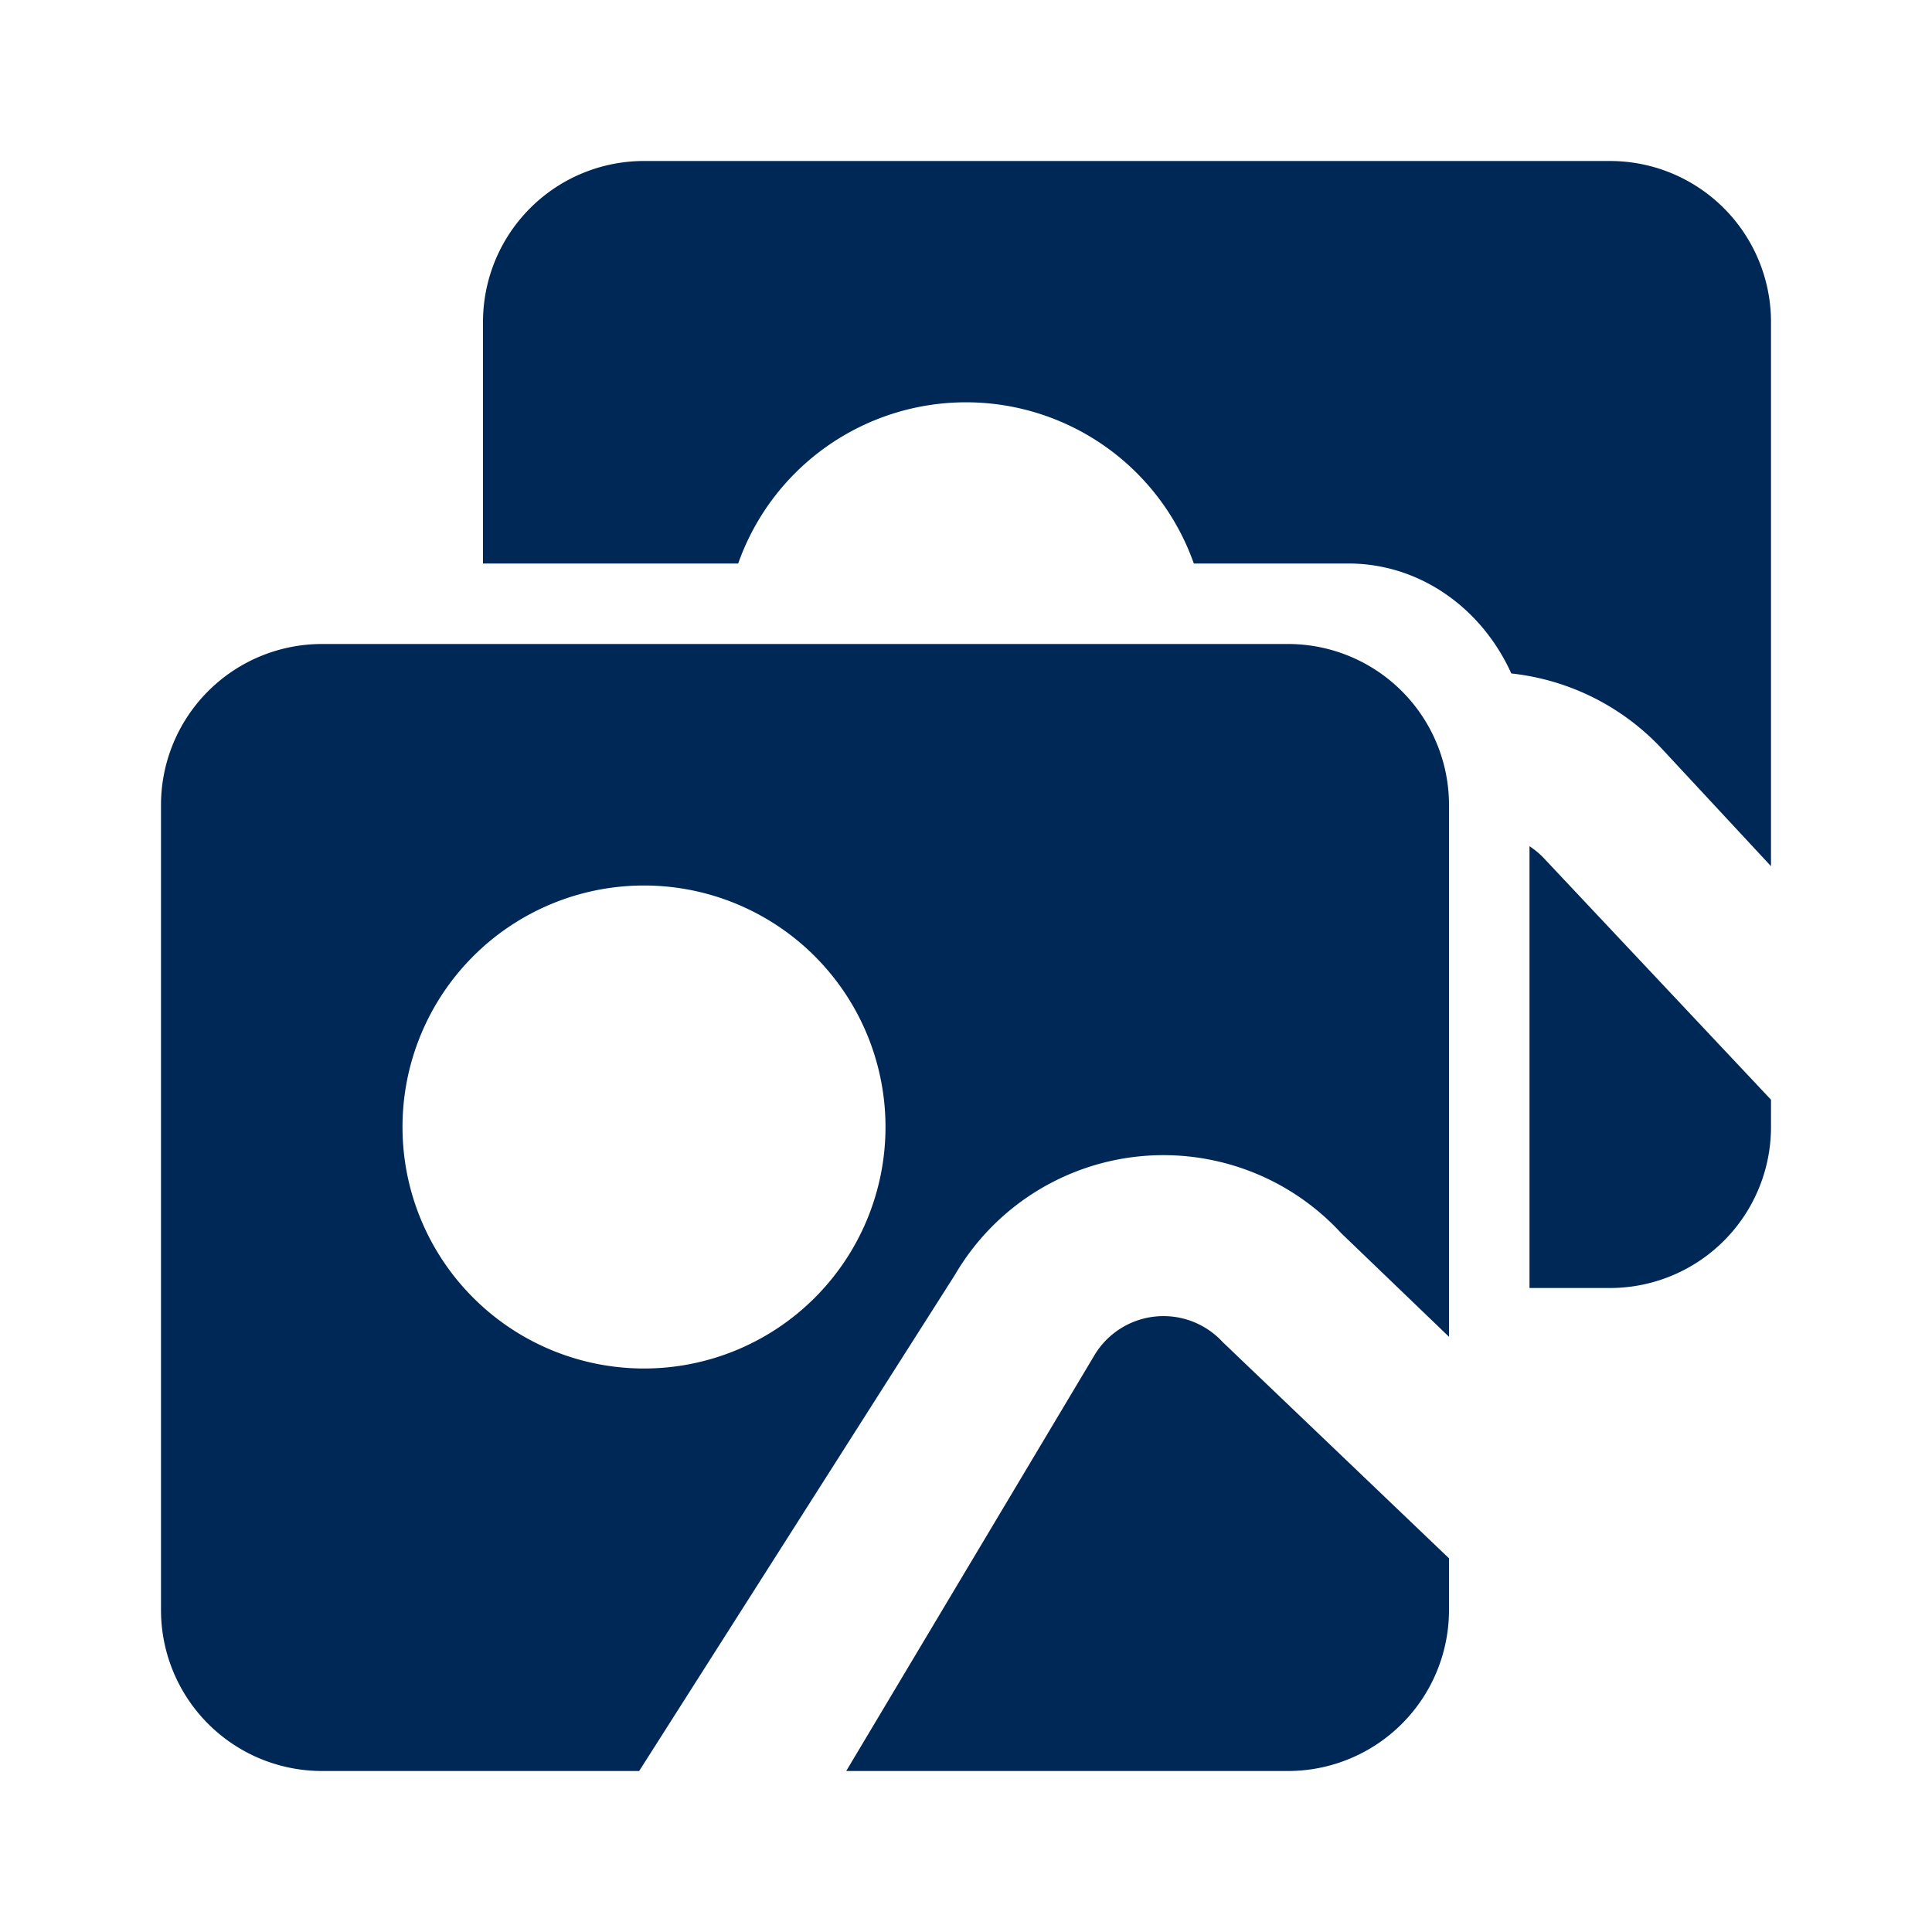
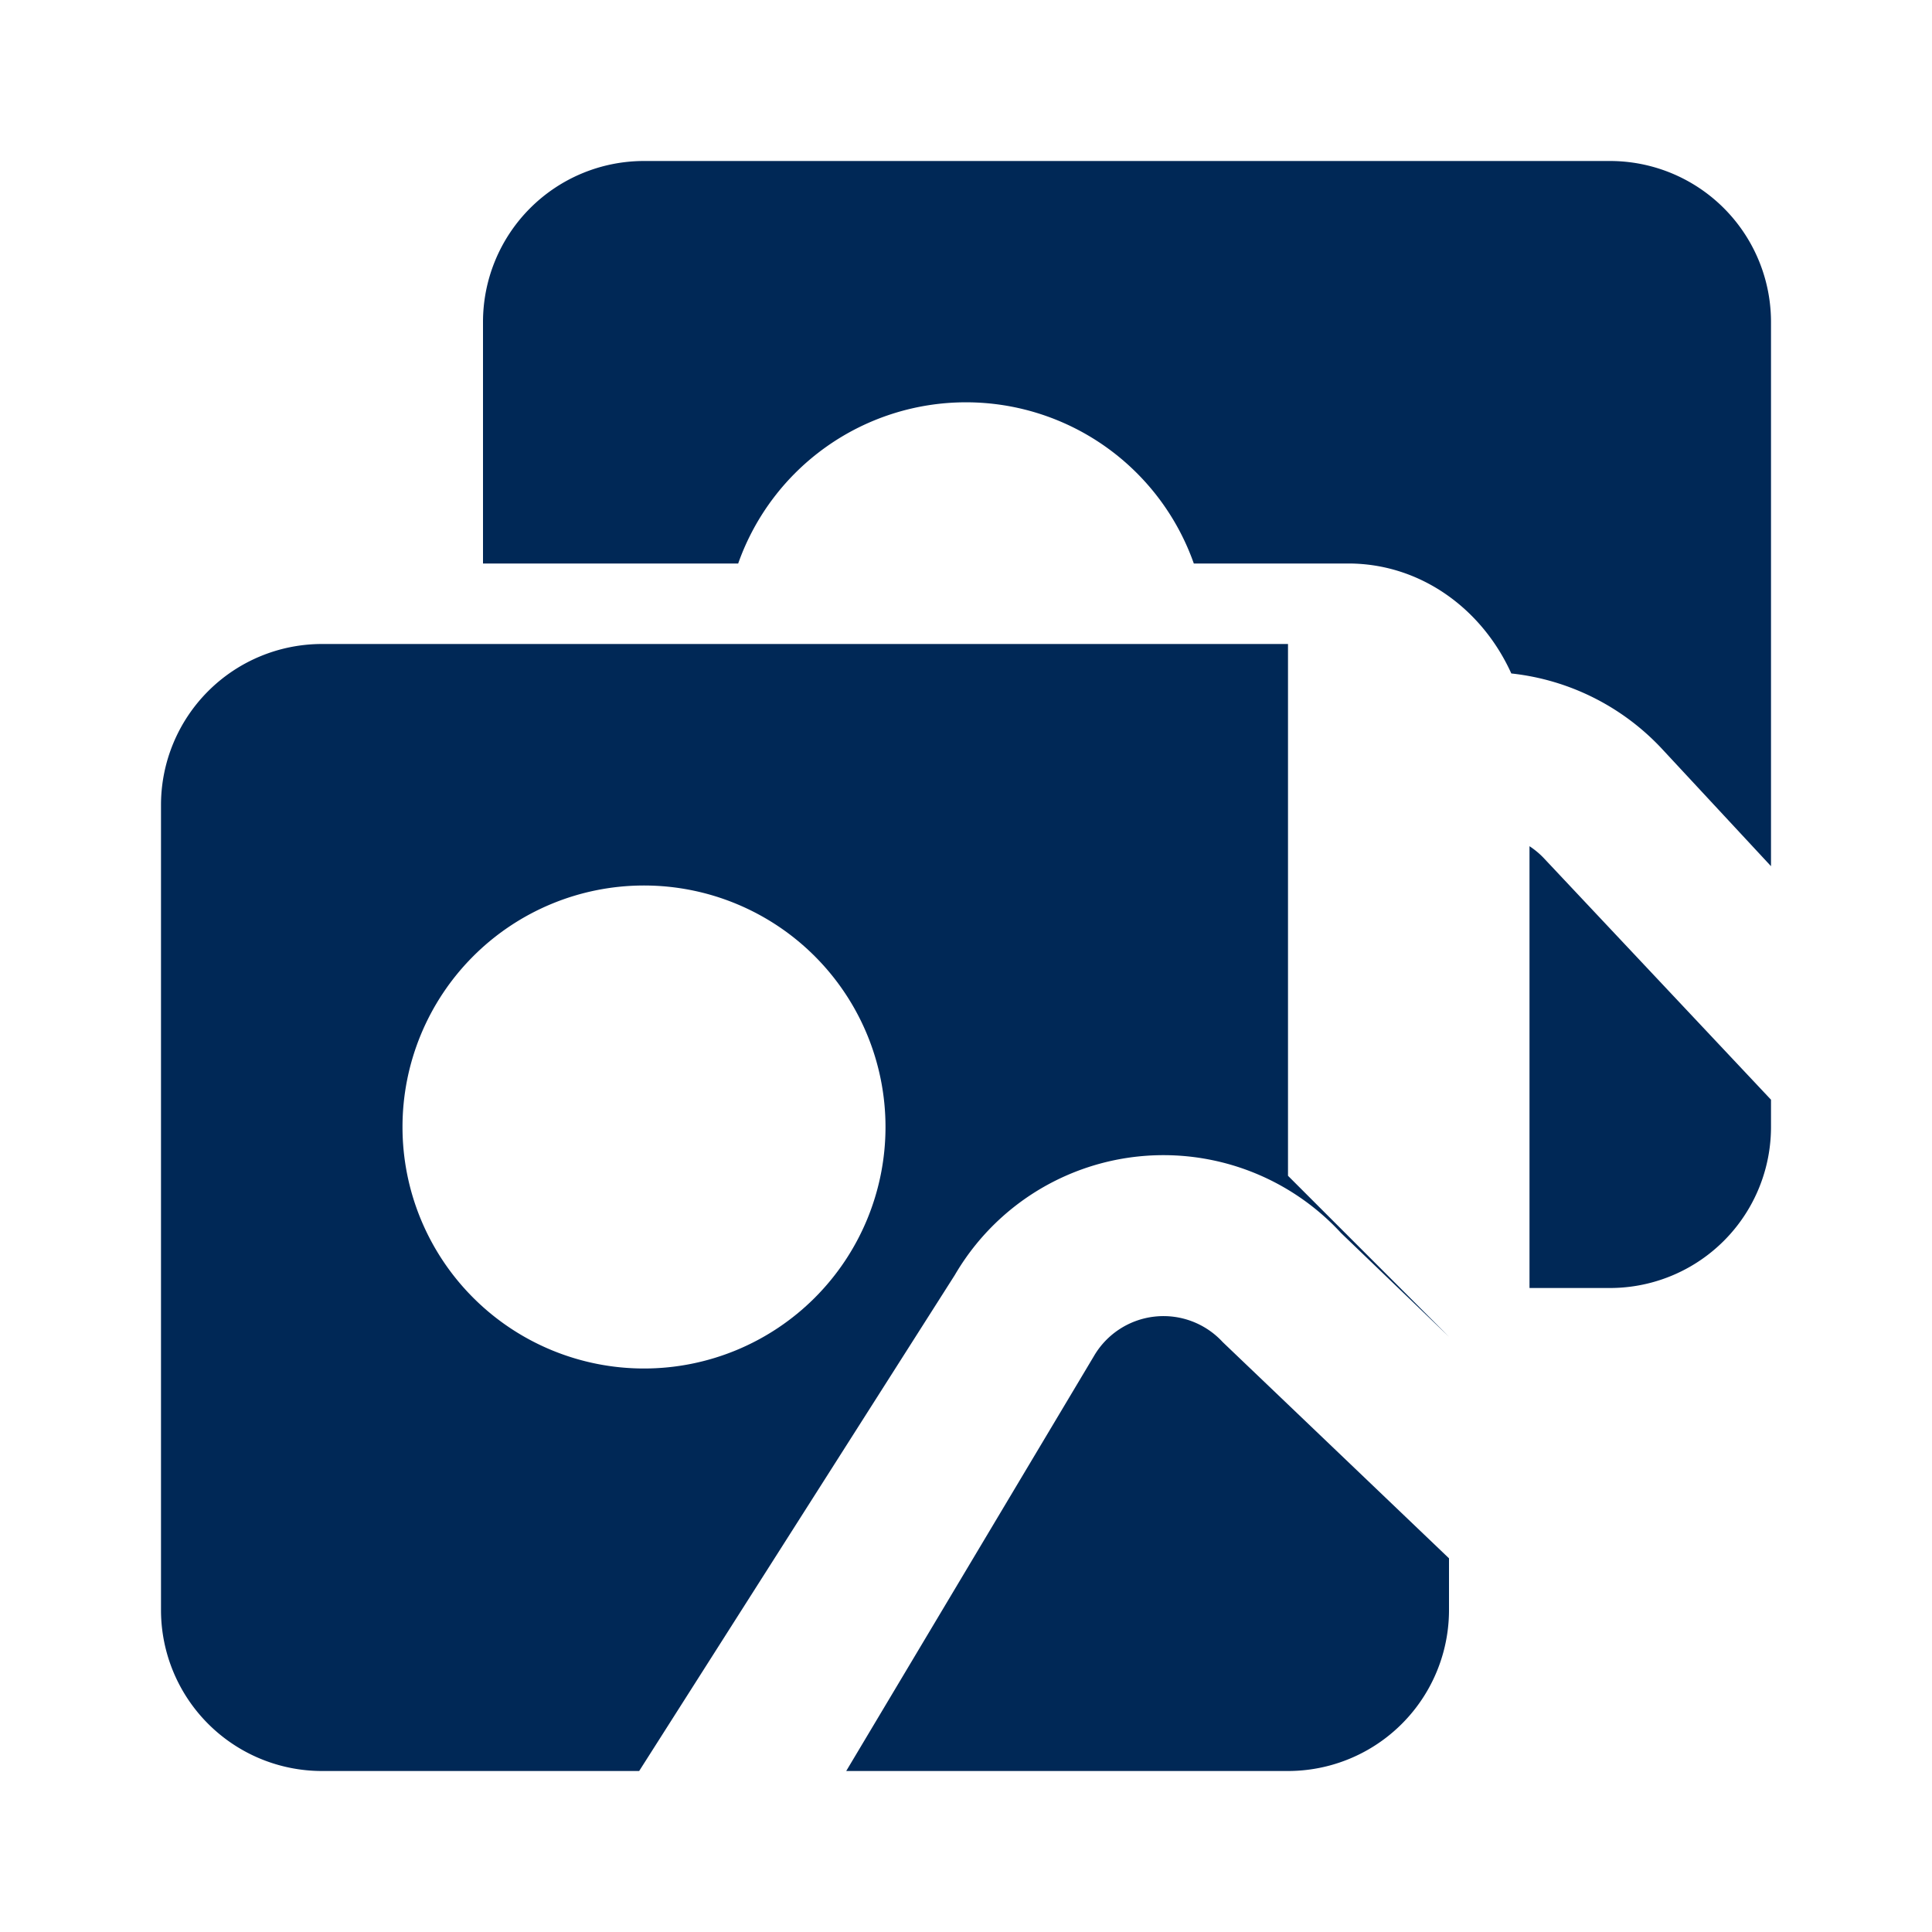
<svg xmlns="http://www.w3.org/2000/svg" fill="#002856" width="800px" height="800px" viewBox="-2 -2 24 24" preserveAspectRatio="xMinYMin" class="jam jam-pictures-f">
  <g id="SVGRepo_bgCarrier" stroke-width="0" />
  <g id="SVGRepo_tracerCarrier" stroke-linecap="round" stroke-linejoin="round" />
  <g id="SVGRepo_iconCarrier">
-     <path d="M16 14.606l-1.339-1.287a3 3 0 0 0-4.8.52L5.94 20H2a2 2 0 0 1-2-2V8a2 2 0 0 1 2-2h12a2 2 0 0 1 2 2v6.606zm0 2.752V18a2 2 0 0 1-2 2H8.512l3.077-5.154a1 1 0 0 1 1.6-.174L16 17.358zM6 15a3 3 0 1 0 0-6 3 3 0 0 0 0 6zM4 5V2a2 2 0 0 1 2-2h12a2 2 0 0 1 2 2v6.76l-1.339-1.441a3 3 0 0 0-1.887-.953C16.408 5.557 15.64 5 14.75 5h-1.92a3.001 3.001 0 0 0-5.66 0H4zm13 9V8.512a1 1 0 0 1 .189.16L20 11.661V12a2 2 0 0 1-2 2h-1z" />
+     <path d="M16 14.606l-1.339-1.287a3 3 0 0 0-4.8.52L5.94 20H2a2 2 0 0 1-2-2V8a2 2 0 0 1 2-2h12v6.606zm0 2.752V18a2 2 0 0 1-2 2H8.512l3.077-5.154a1 1 0 0 1 1.6-.174L16 17.358zM6 15a3 3 0 1 0 0-6 3 3 0 0 0 0 6zM4 5V2a2 2 0 0 1 2-2h12a2 2 0 0 1 2 2v6.76l-1.339-1.441a3 3 0 0 0-1.887-.953C16.408 5.557 15.64 5 14.75 5h-1.92a3.001 3.001 0 0 0-5.66 0H4zm13 9V8.512a1 1 0 0 1 .189.16L20 11.661V12a2 2 0 0 1-2 2h-1z" />
  </g>
</svg>